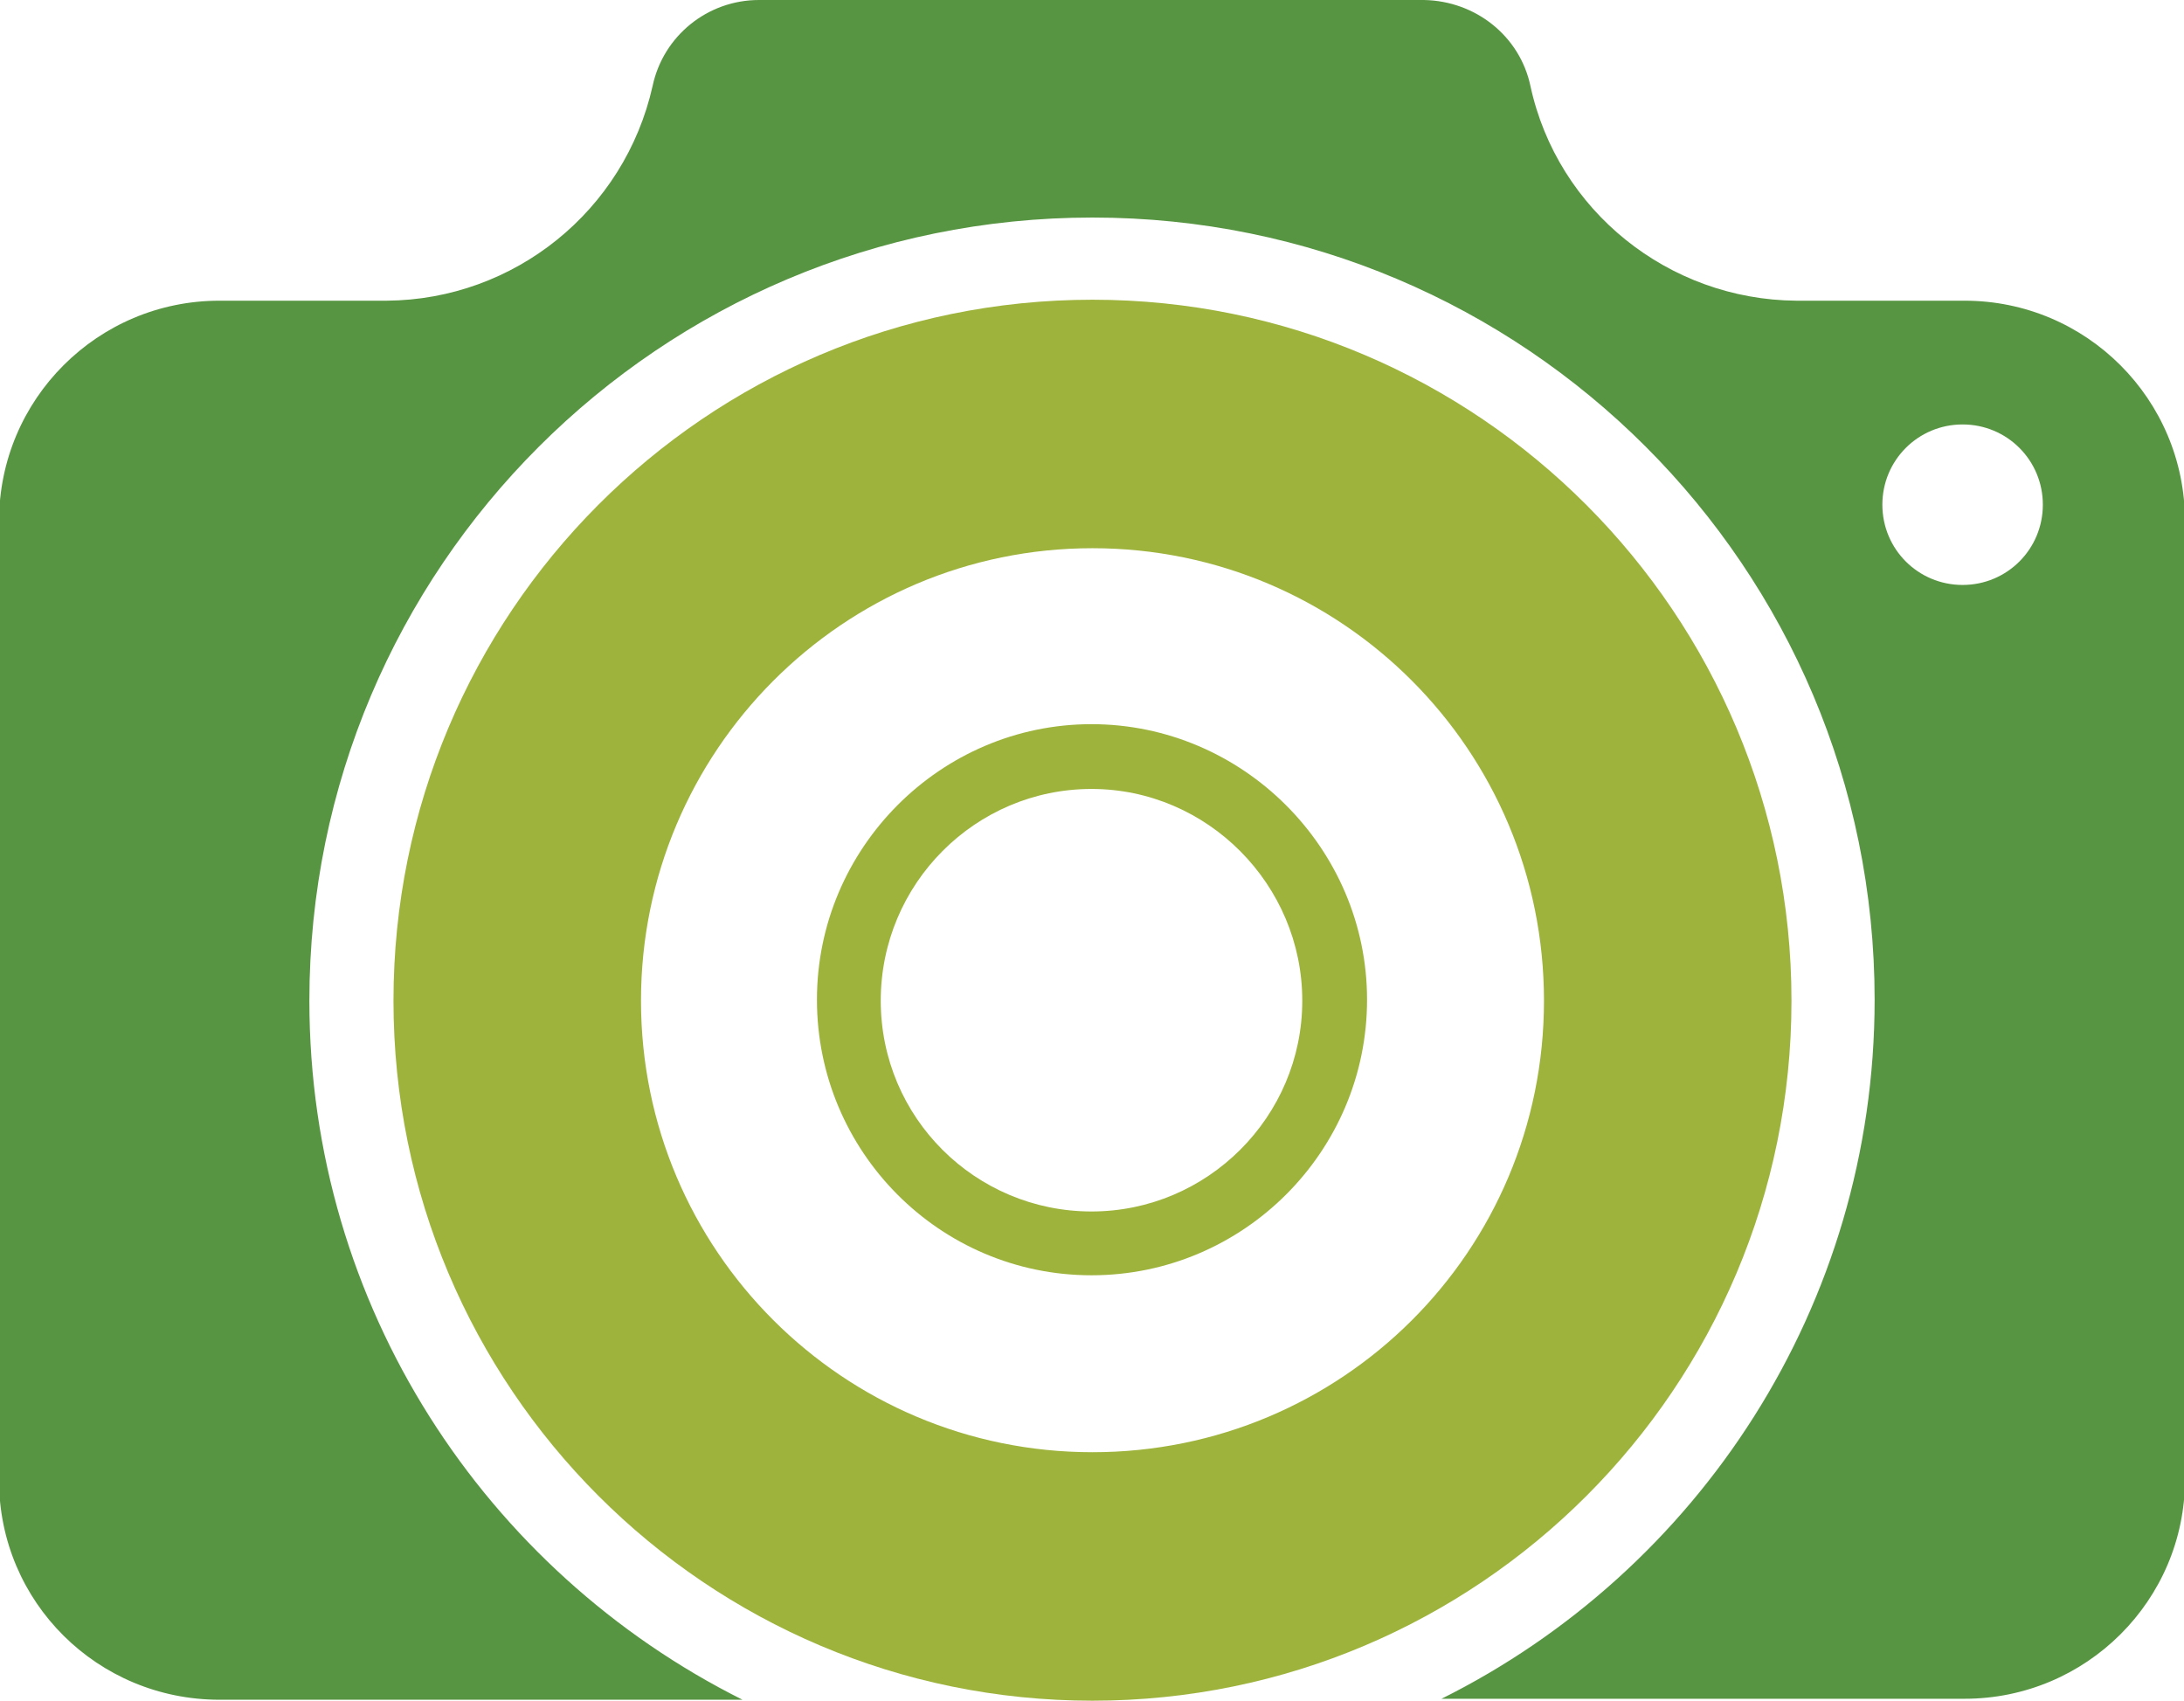
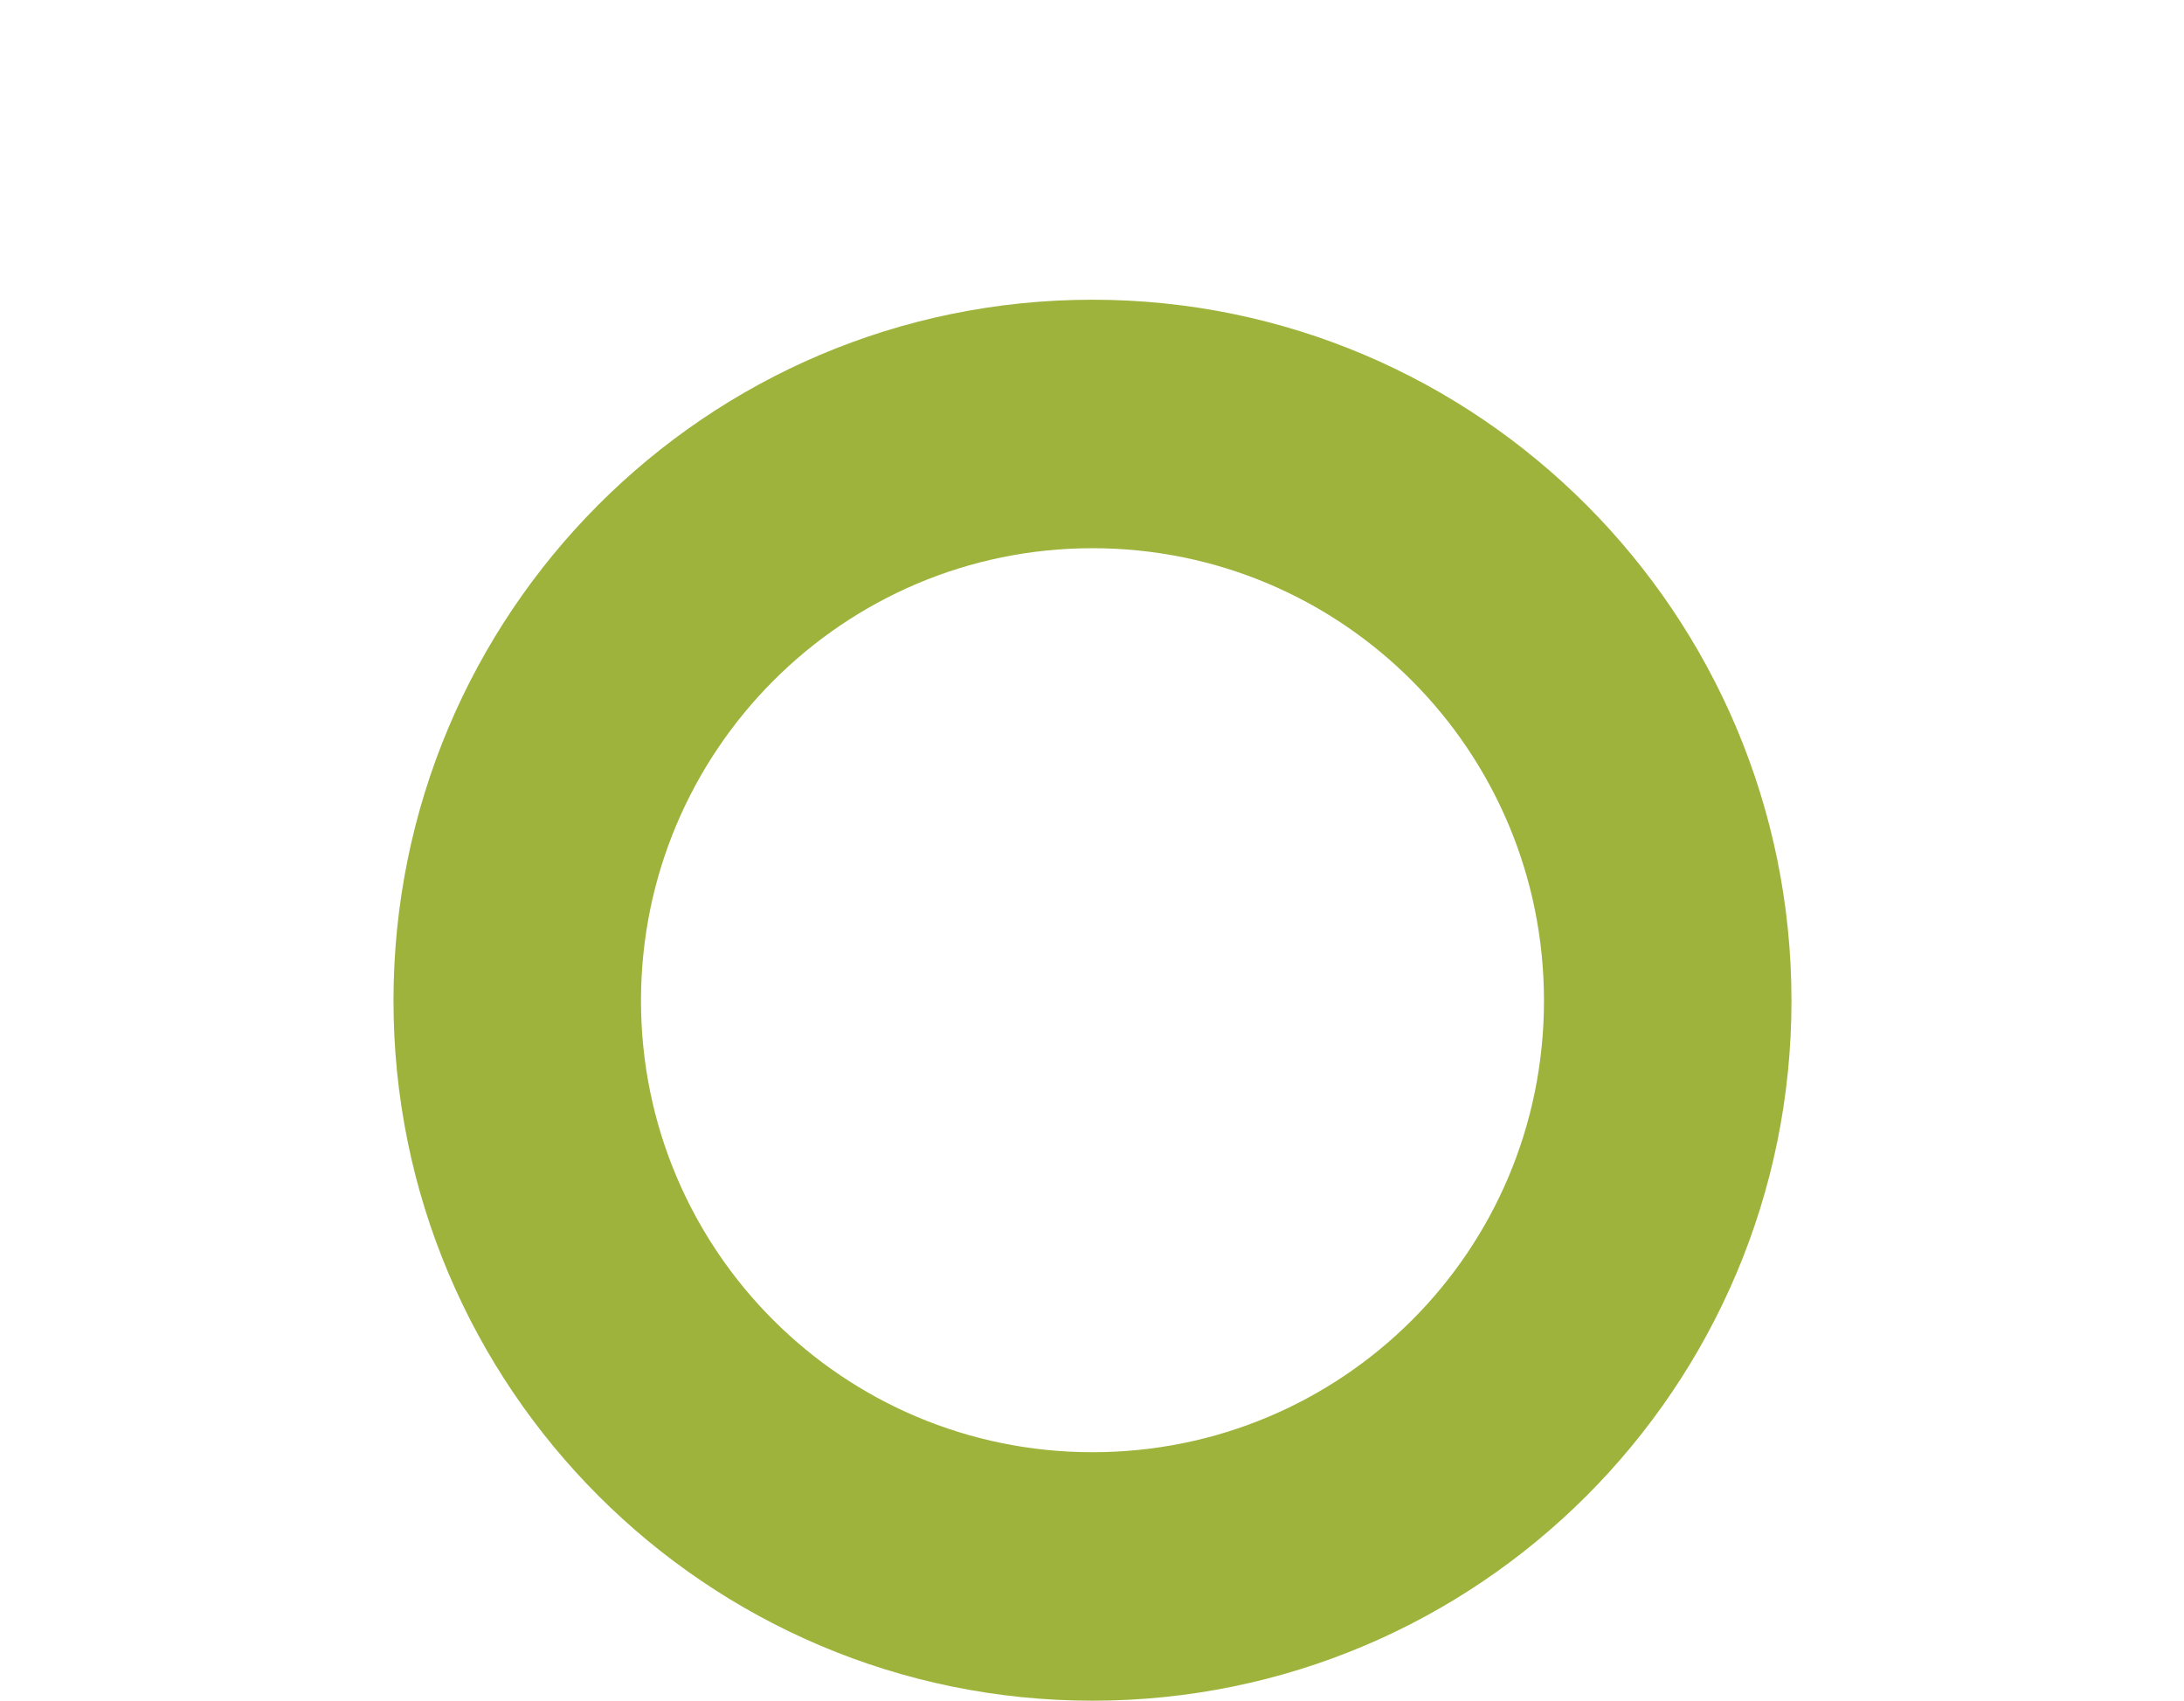
<svg xmlns="http://www.w3.org/2000/svg" id="Layer_2" viewBox="0 0 22.59 17.59">
  <defs>
    <style>.cls-1{fill:#589542;}.cls-1,.cls-2{stroke-width:0px;}.cls-2{fill:#9eb33c;}</style>
  </defs>
  <g id="Layer_1-2">
-     <path class="cls-1" d="M20.31,3.11h-1.75.02c-1.32-.01-2.47-.93-2.75-2.22-.11-.52-.57-.88-1.1-.89h-6.88c-.53,0-.99.37-1.1.89-.29,1.29-1.43,2.21-2.75,2.22h.02s-1.75,0-1.75,0c-1.26,0-2.28,1.02-2.28,2.28v9.92c0,1.26,1.02,2.27,2.28,2.27h5.41c-2.66-1.33-4.48-4.07-4.48-7.23C3.2,5.87,6.83,2.25,11.3,2.25s8.09,3.62,8.09,8.09c0,3.17-1.83,5.91-4.48,7.23h5.41c1.26,0,2.28-1.02,2.28-2.27V5.39c0-1.26-1.02-2.28-2.28-2.28M20.3,6.05c-.46,0-.83-.37-.83-.83s.37-.83.83-.83.83.37.83.83-.37.83-.83.83" />
    <path class="cls-2" d="M11.3,3.1c-4,0-7.23,3.25-7.23,7.25s3.24,7.24,7.23,7.24,7.23-3.24,7.23-7.24-3.24-7.25-7.23-7.25M11.3,15.02c-2.58,0-4.67-2.09-4.67-4.67s2.09-4.68,4.67-4.68,4.67,2.09,4.67,4.68-2.09,4.67-4.67,4.67" />
-     <path class="cls-2" d="M11.29,13.19c-1.57,0-2.84-1.28-2.84-2.85s1.28-2.85,2.84-2.85,2.85,1.28,2.85,2.85-1.28,2.85-2.85,2.85M11.29,8.16c-1.2,0-2.18.98-2.18,2.19s.98,2.18,2.18,2.18,2.18-.98,2.18-2.18-.98-2.19-2.18-2.19" />
  </g>
</svg>